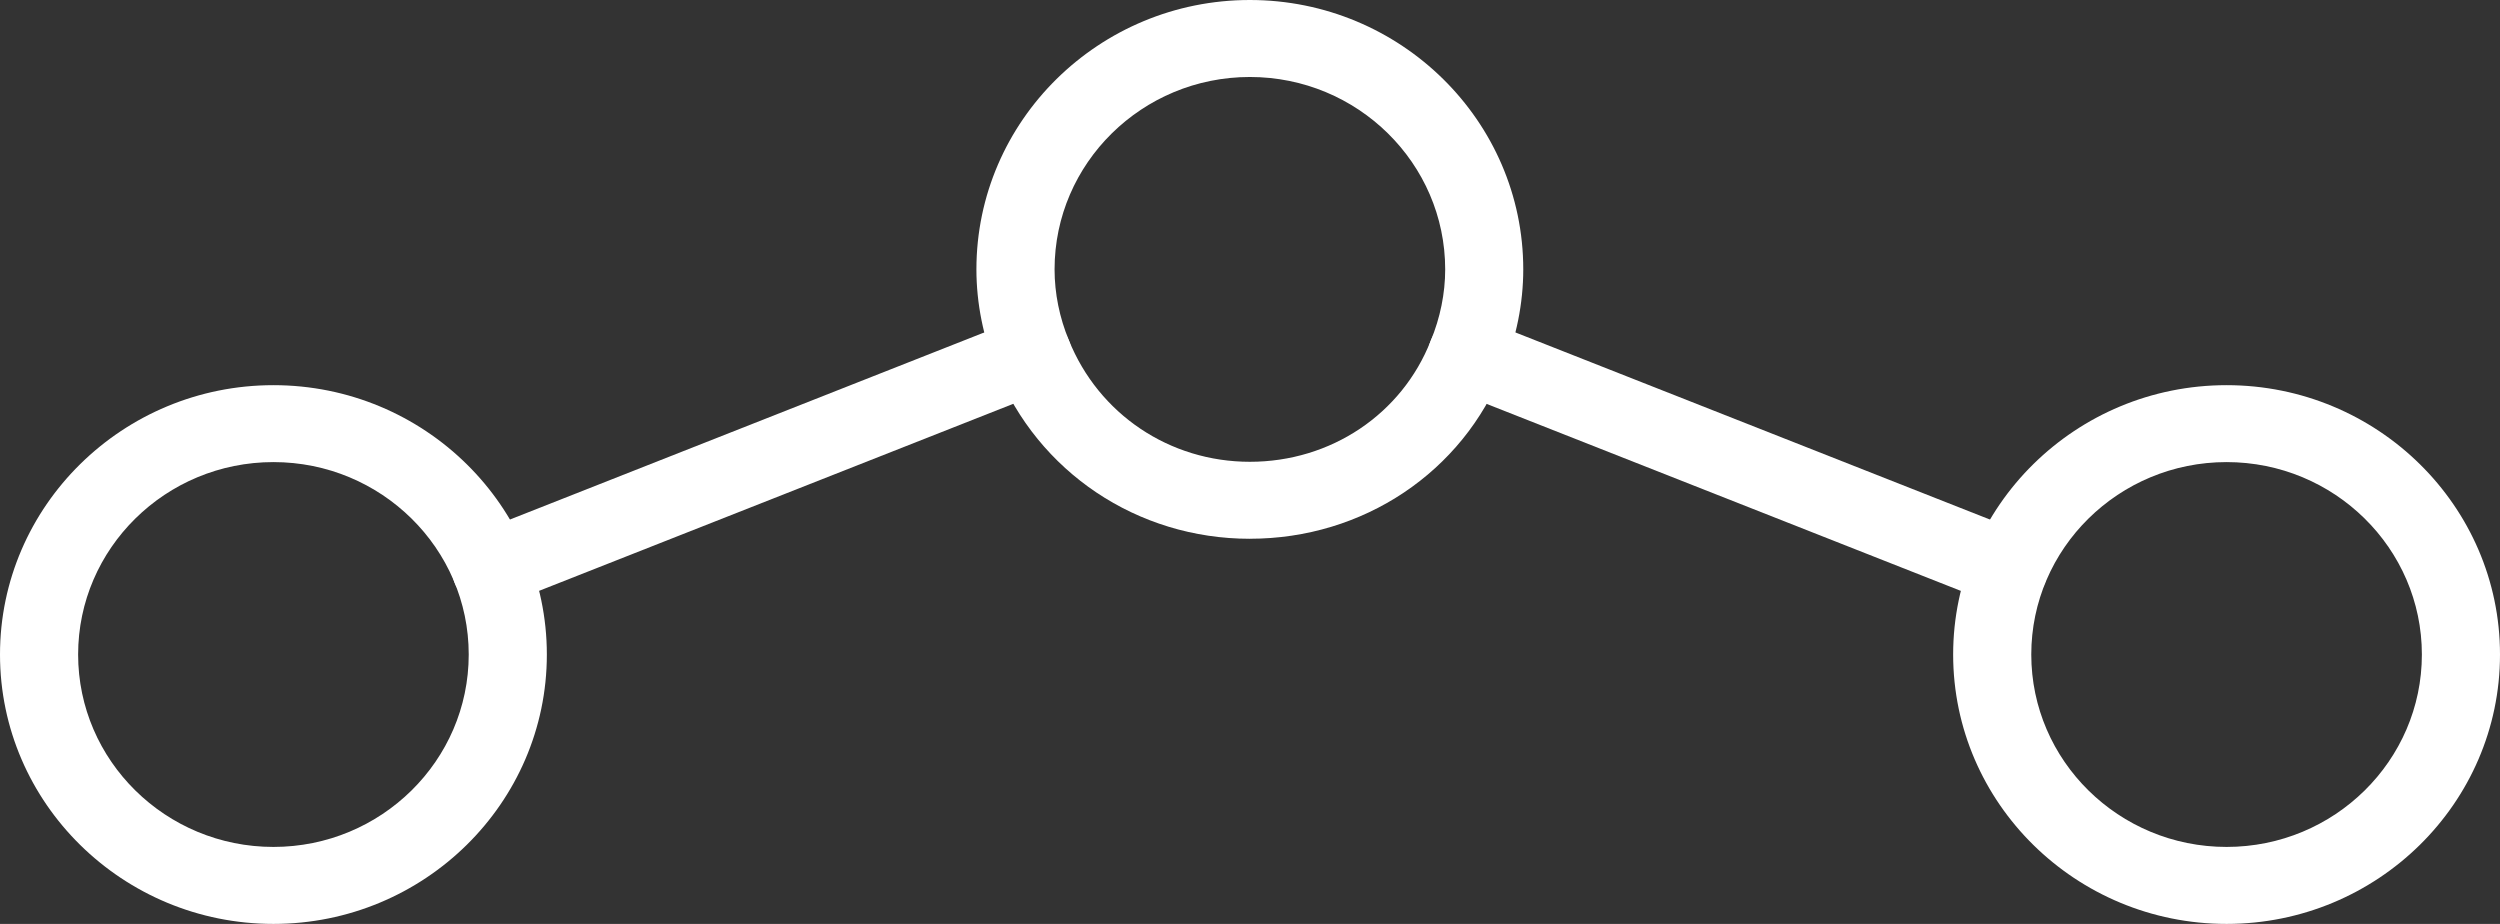
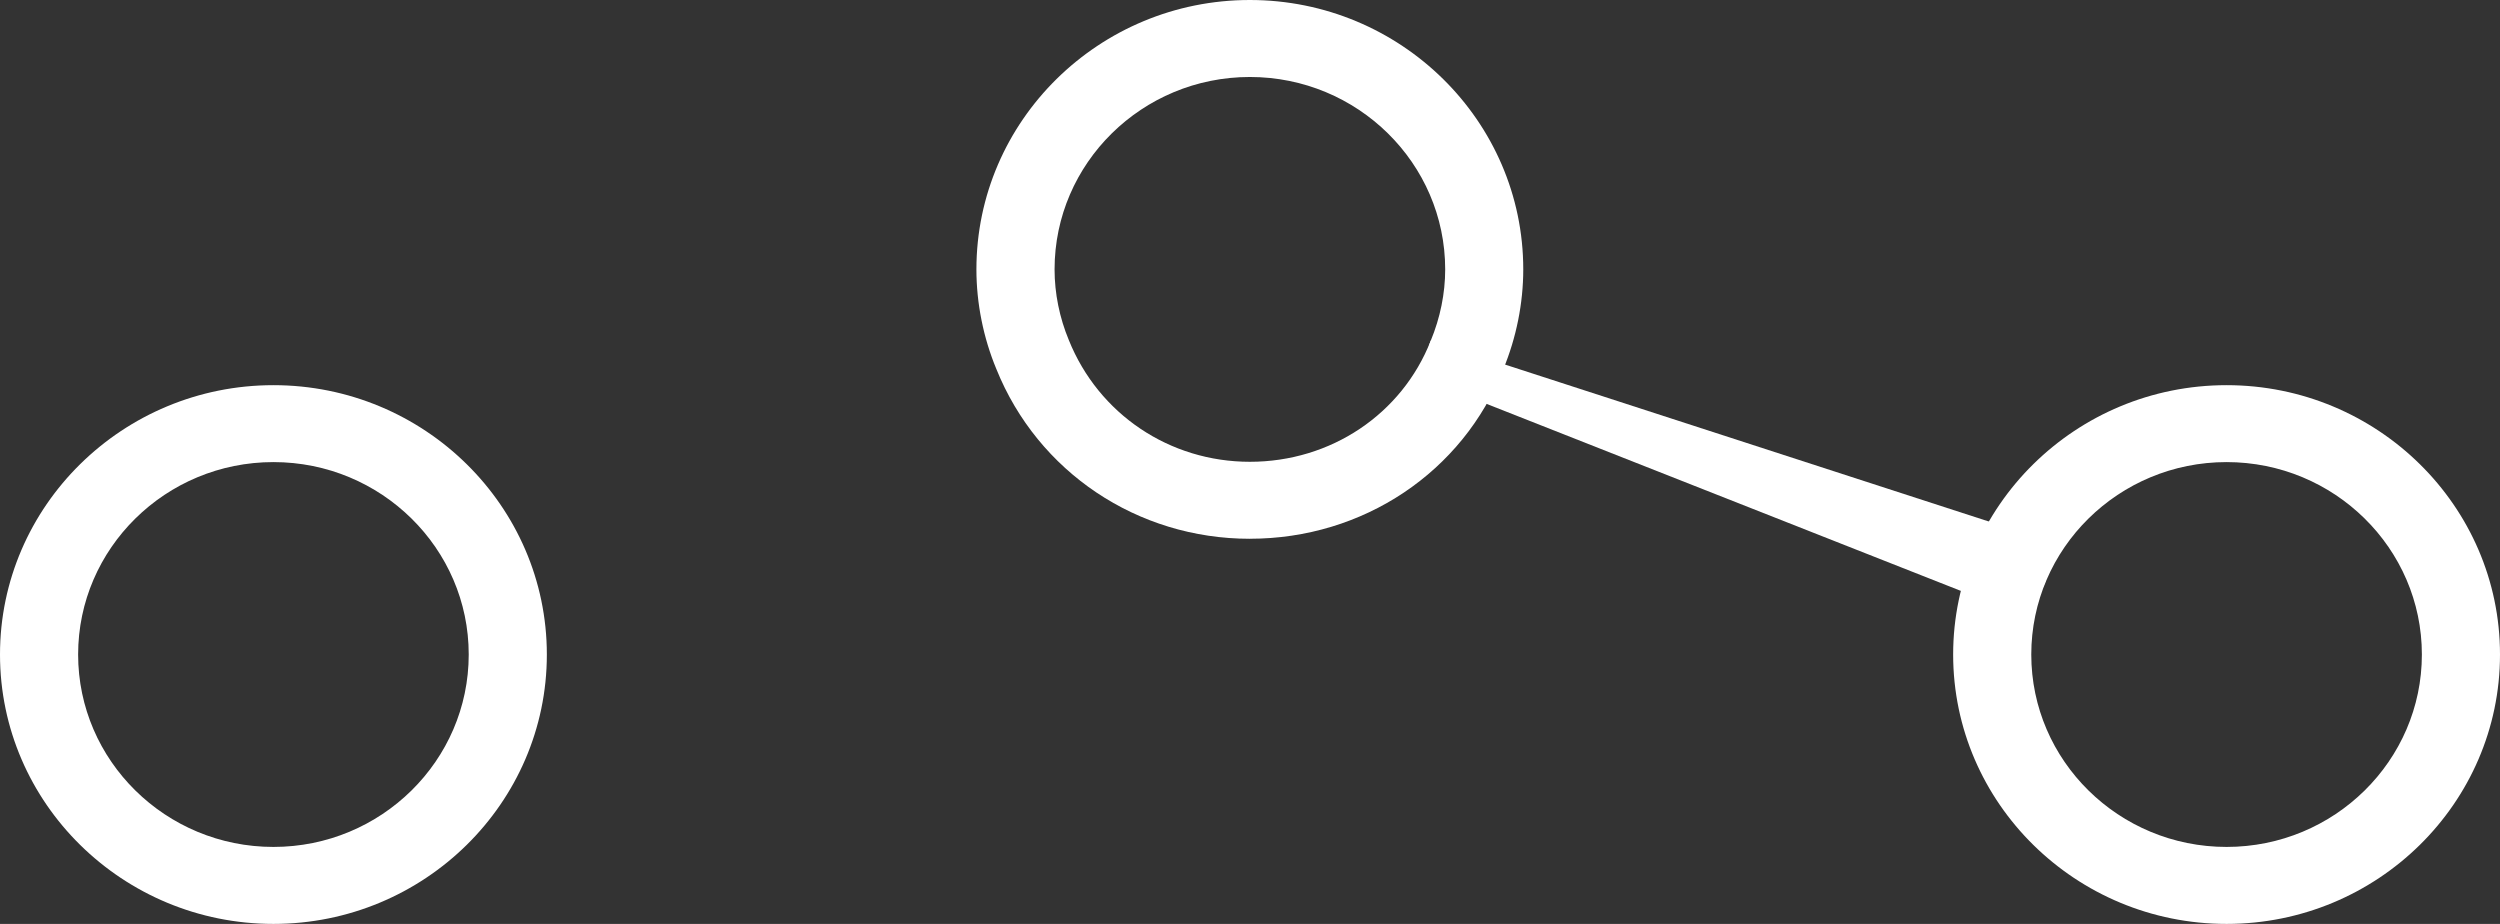
<svg xmlns="http://www.w3.org/2000/svg" width="92" height="34" viewBox="0 0 92 34" fill="none">
  <rect x="0" y="0" width="92" height="34" fill="#333333" stroke="none" />
  <path d="M45.995 19.827C41.857 19.827 38.193 17.373 36.665 13.578C36.188 12.432 35.932 11.161 35.932 9.913C35.932 4.448 40.446 0 45.994 0C51.542 0 56.056 4.448 56.056 9.913C56.056 11.16 55.8 12.433 55.318 13.594C53.831 17.371 50.166 19.826 45.995 19.826L45.995 19.827ZM45.995 2.833C42.03 2.833 38.808 6.008 38.808 9.913C38.808 10.796 38.991 11.695 39.333 12.516C40.431 15.243 43.042 16.994 45.995 16.994C48.971 16.994 51.585 15.245 52.649 12.543C53.001 11.694 53.183 10.795 53.183 9.913C53.182 6.008 49.959 2.833 45.995 2.833L45.995 2.833Z" fill="white" />
  <path d="M10.062 34C4.514 34 0 29.553 0 24.087C0 18.621 4.514 14.174 10.062 14.174C15.61 14.174 20.124 18.621 20.124 24.087C20.125 29.553 15.61 34 10.062 34V34ZM10.062 17.005C6.097 17.005 2.875 20.181 2.875 24.086C2.875 27.992 6.098 31.167 10.062 31.167C14.027 31.167 17.249 27.991 17.249 24.086C17.25 20.181 14.027 17.005 10.062 17.005V17.005Z" fill="white" />
  <path d="M81.938 34C76.39 34 71.876 29.553 71.876 24.087C71.876 18.621 76.39 14.174 81.938 14.174C87.486 14.174 92 18.621 92 24.087C92 29.553 87.486 34 81.938 34V34ZM81.938 17.005C77.973 17.005 74.751 20.181 74.751 24.086C74.751 27.992 77.974 31.167 81.938 31.167C85.903 31.167 89.125 27.991 89.125 24.086C89.125 20.181 85.902 17.005 81.938 17.005V17.005Z" fill="white" />
-   <path d="M73.924 22.333C73.746 22.333 73.564 22.3 73.39 22.23L53.453 14.369C52.715 14.078 52.358 13.254 52.653 12.53C52.949 11.805 53.782 11.448 54.52 11.742L74.457 19.603C75.195 19.894 75.552 20.718 75.256 21.442C75.032 21.995 74.493 22.333 73.924 22.333V22.333Z" fill="white" />
-   <path d="M18.063 22.335C17.492 22.335 16.954 21.998 16.729 21.445C16.434 20.72 16.791 19.895 17.529 19.606L37.468 11.742C38.202 11.449 39.041 11.806 39.335 12.53C39.63 13.255 39.273 14.079 38.535 14.369L18.596 22.233C18.422 22.303 18.239 22.335 18.063 22.335V22.335Z" fill="white" />
+   <path d="M73.924 22.333C73.746 22.333 73.564 22.3 73.39 22.23L53.453 14.369C52.715 14.078 52.358 13.254 52.653 12.53L74.457 19.603C75.195 19.894 75.552 20.718 75.256 21.442C75.032 21.995 74.493 22.333 73.924 22.333V22.333Z" fill="white" />
</svg>